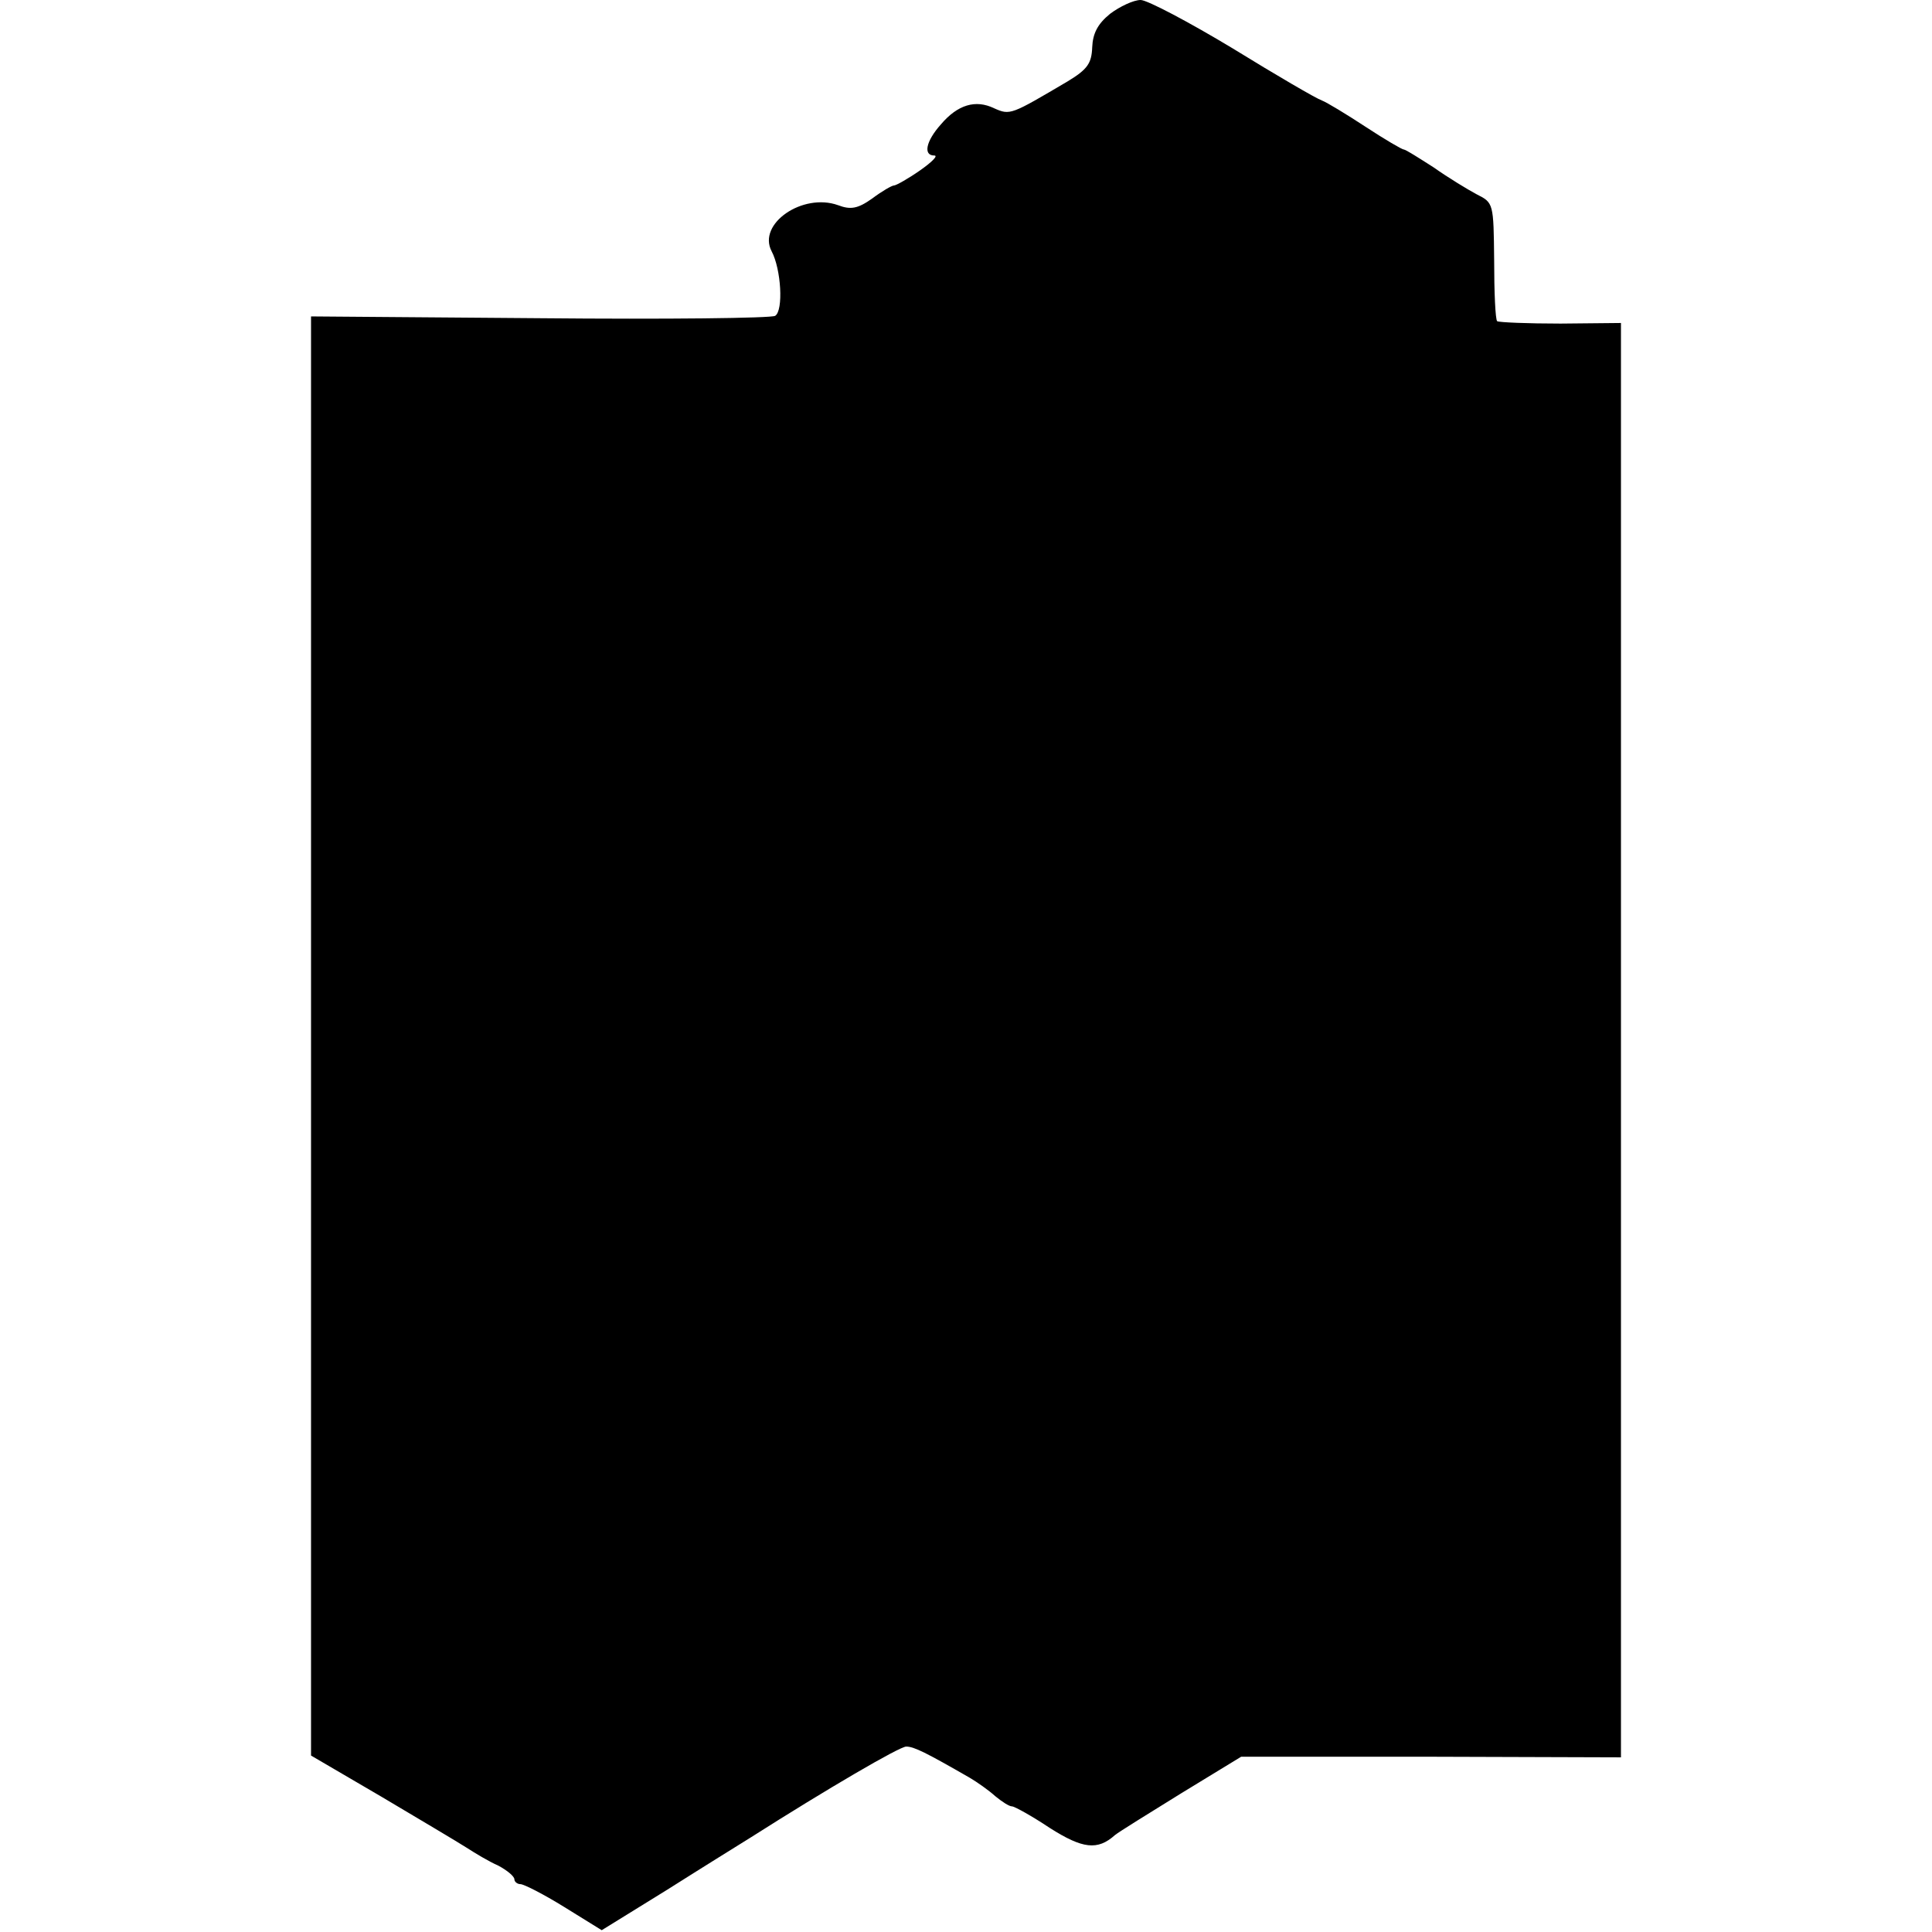
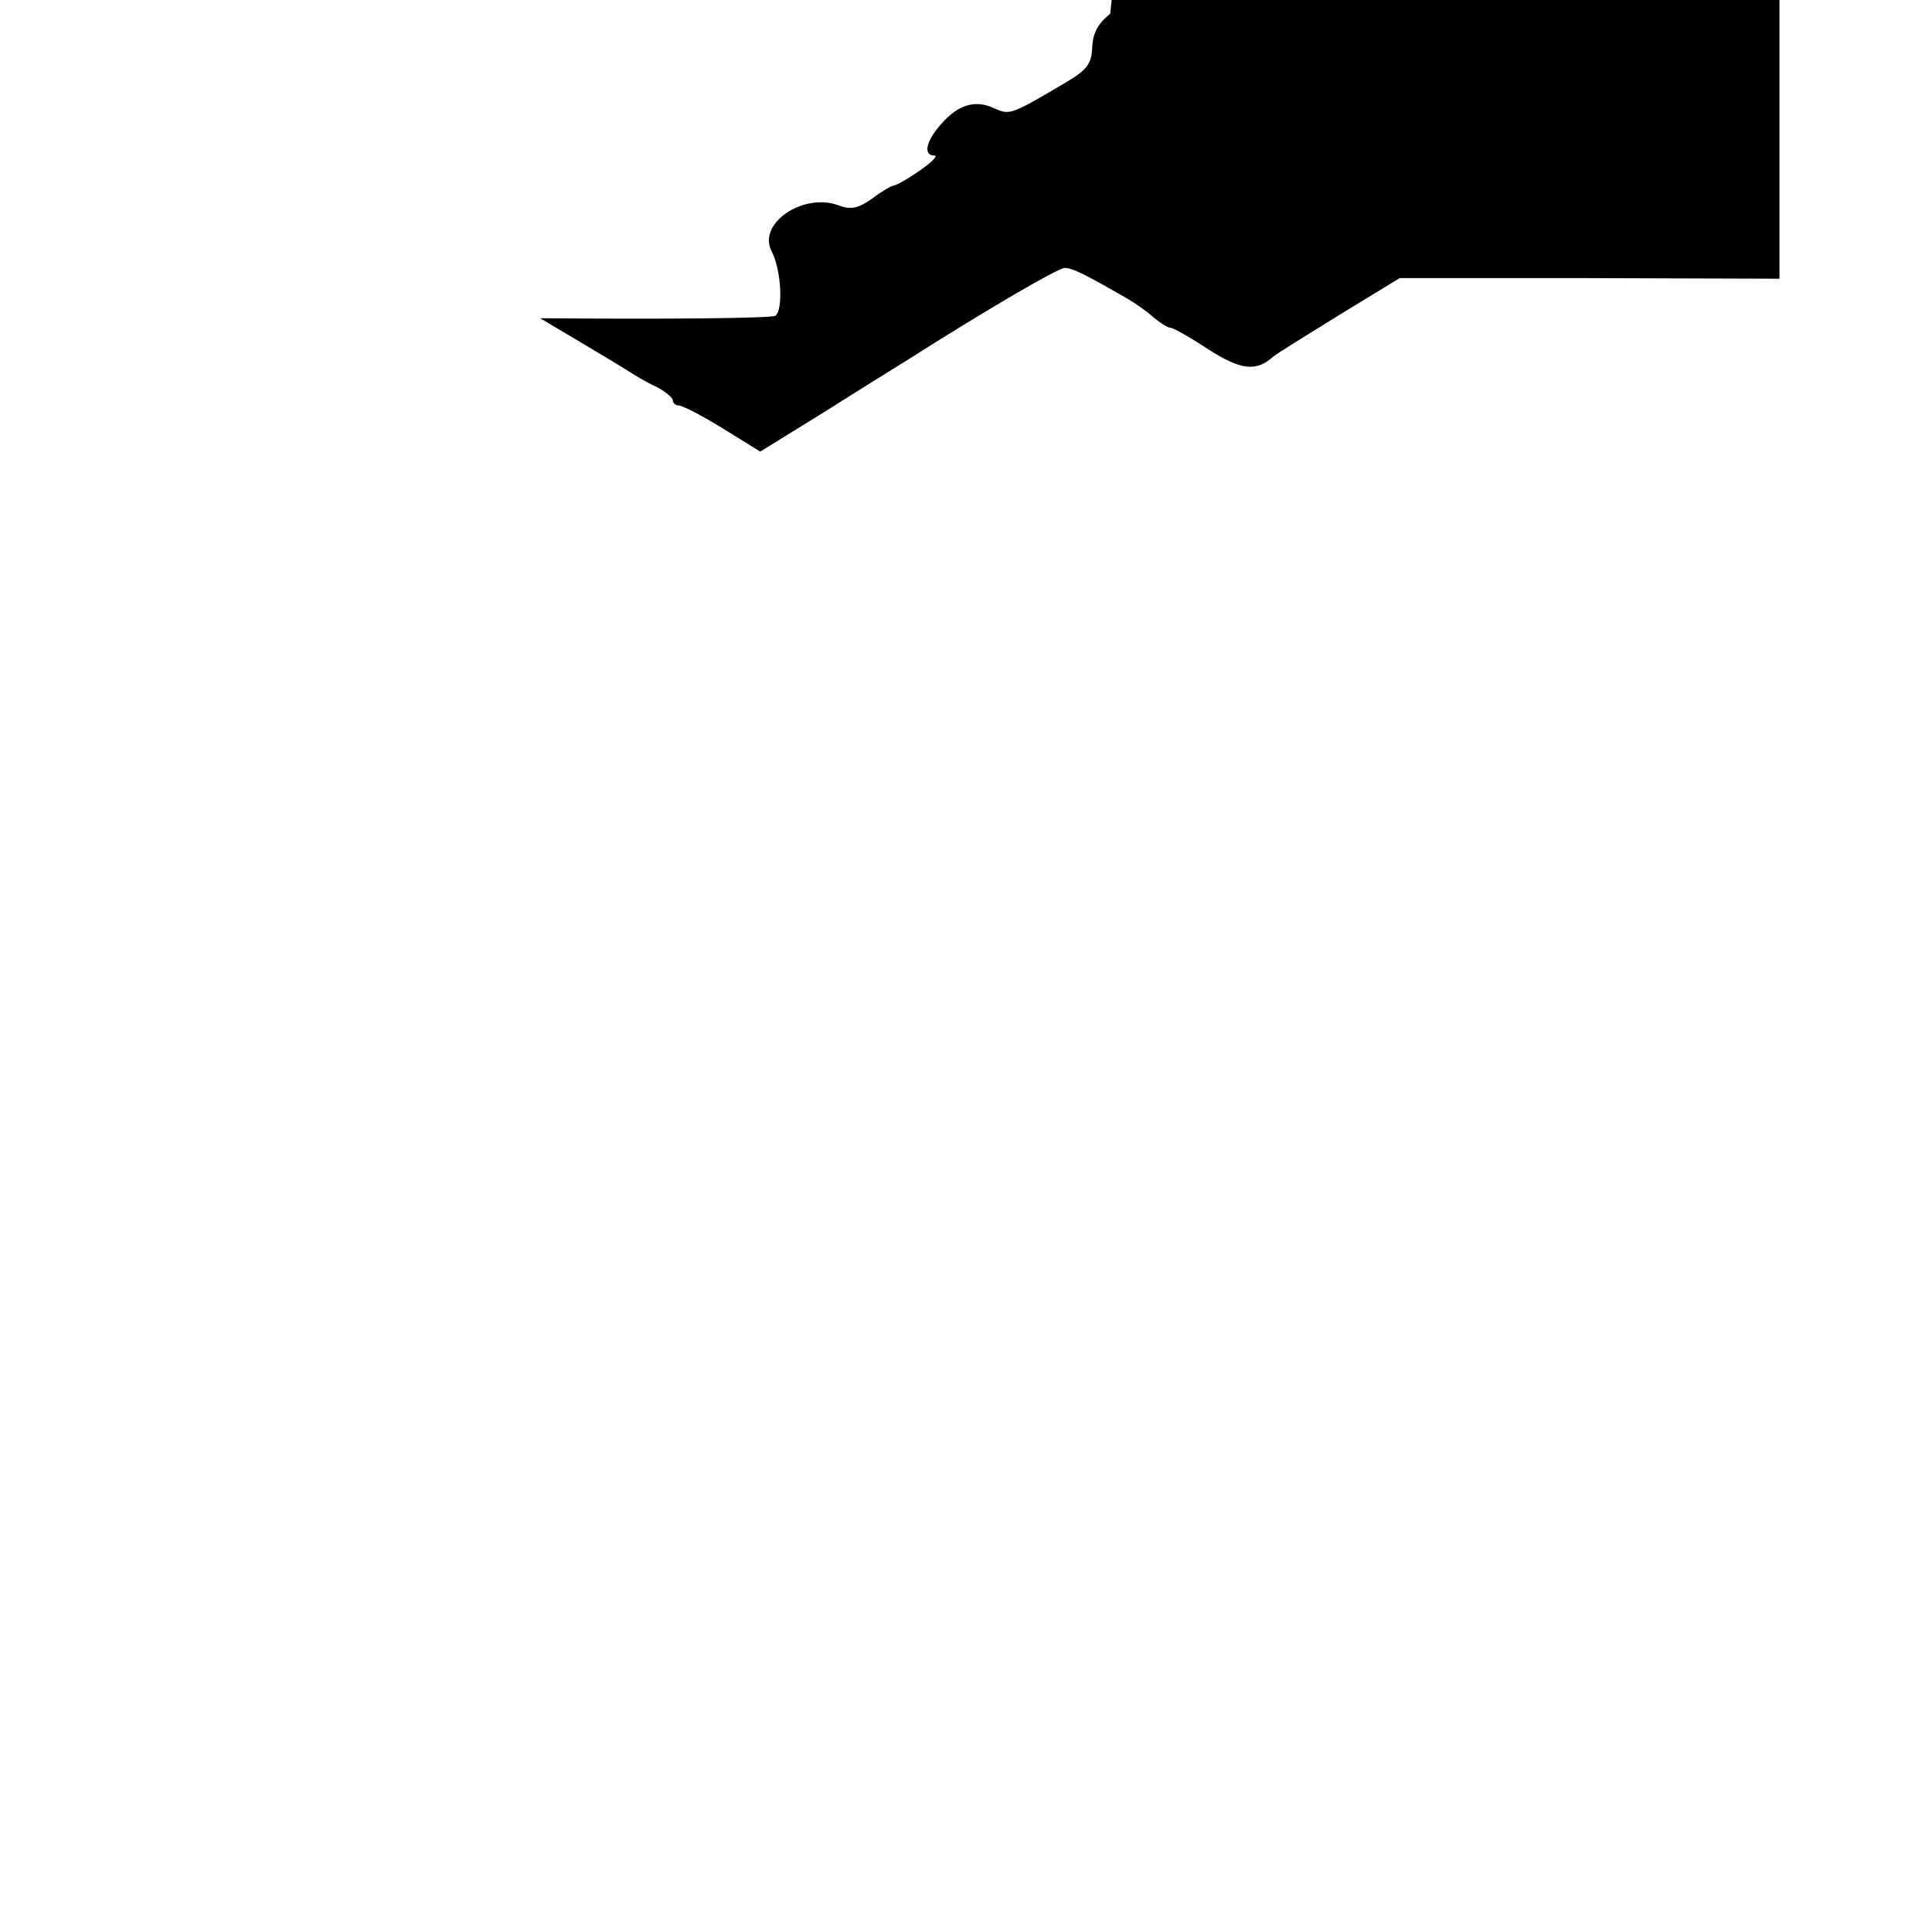
<svg xmlns="http://www.w3.org/2000/svg" version="1.0" width="323pt" height="323pt" viewBox="0 0 323 323" preserveAspectRatio="xMidYMid meet">
  <g transform="translate(0,323) scale(0.1,-0.1)" fill="#000000" stroke="none">
-     <path d="M1856 3207 c-21 -17 -29 -33 -30 -56 -1 -27 -8 -37 -41 -57 -95 -56 -96 -57 -123 -45 -31 15 -61 6 -89 -27 -25 -28 -30 -52 -11 -52 7 0 -4 -11 -24 -25 -20 -14 -40 -25 -43 -25 -4 0 -21 -10 -37 -22 -24 -17 -36 -19 -57 -11 -59 21 -135 -31 -111 -77 16 -30 20 -99 6 -108 -6 -4 -183 -6 -393 -4 l-383 3 0 -1203 0 -1203 118 -69 c64 -38 128 -76 142 -85 14 -9 37 -23 53 -30 15 -8 27 -18 27 -23 0 -4 5 -8 10 -8 6 0 39 -17 73 -38 l63 -39 110 68 c60 38 123 77 139 87 129 82 249 152 260 152 13 0 33 -10 106 -52 12 -7 32 -21 43 -31 11 -9 23 -17 28 -17 4 0 33 -16 63 -36 55 -35 80 -38 109 -12 6 5 56 36 111 70 l100 61 318 0 317 -1 0 1199 0 1199 -101 -1 c-55 0 -103 2 -106 4 -3 3 -5 49 -5 102 -1 95 -1 96 -29 110 -15 8 -48 28 -72 45 -25 16 -47 30 -50 30 -3 0 -32 17 -64 38 -32 21 -65 41 -73 44 -9 3 -76 42 -149 87 -73 44 -143 81 -154 81 -12 0 -35 -11 -51 -23z" />
+     <path d="M1856 3207 c-21 -17 -29 -33 -30 -56 -1 -27 -8 -37 -41 -57 -95 -56 -96 -57 -123 -45 -31 15 -61 6 -89 -27 -25 -28 -30 -52 -11 -52 7 0 -4 -11 -24 -25 -20 -14 -40 -25 -43 -25 -4 0 -21 -10 -37 -22 -24 -17 -36 -19 -57 -11 -59 21 -135 -31 -111 -77 16 -30 20 -99 6 -108 -6 -4 -183 -6 -393 -4 c64 -38 128 -76 142 -85 14 -9 37 -23 53 -30 15 -8 27 -18 27 -23 0 -4 5 -8 10 -8 6 0 39 -17 73 -38 l63 -39 110 68 c60 38 123 77 139 87 129 82 249 152 260 152 13 0 33 -10 106 -52 12 -7 32 -21 43 -31 11 -9 23 -17 28 -17 4 0 33 -16 63 -36 55 -35 80 -38 109 -12 6 5 56 36 111 70 l100 61 318 0 317 -1 0 1199 0 1199 -101 -1 c-55 0 -103 2 -106 4 -3 3 -5 49 -5 102 -1 95 -1 96 -29 110 -15 8 -48 28 -72 45 -25 16 -47 30 -50 30 -3 0 -32 17 -64 38 -32 21 -65 41 -73 44 -9 3 -76 42 -149 87 -73 44 -143 81 -154 81 -12 0 -35 -11 -51 -23z" />
  </g>
</svg>